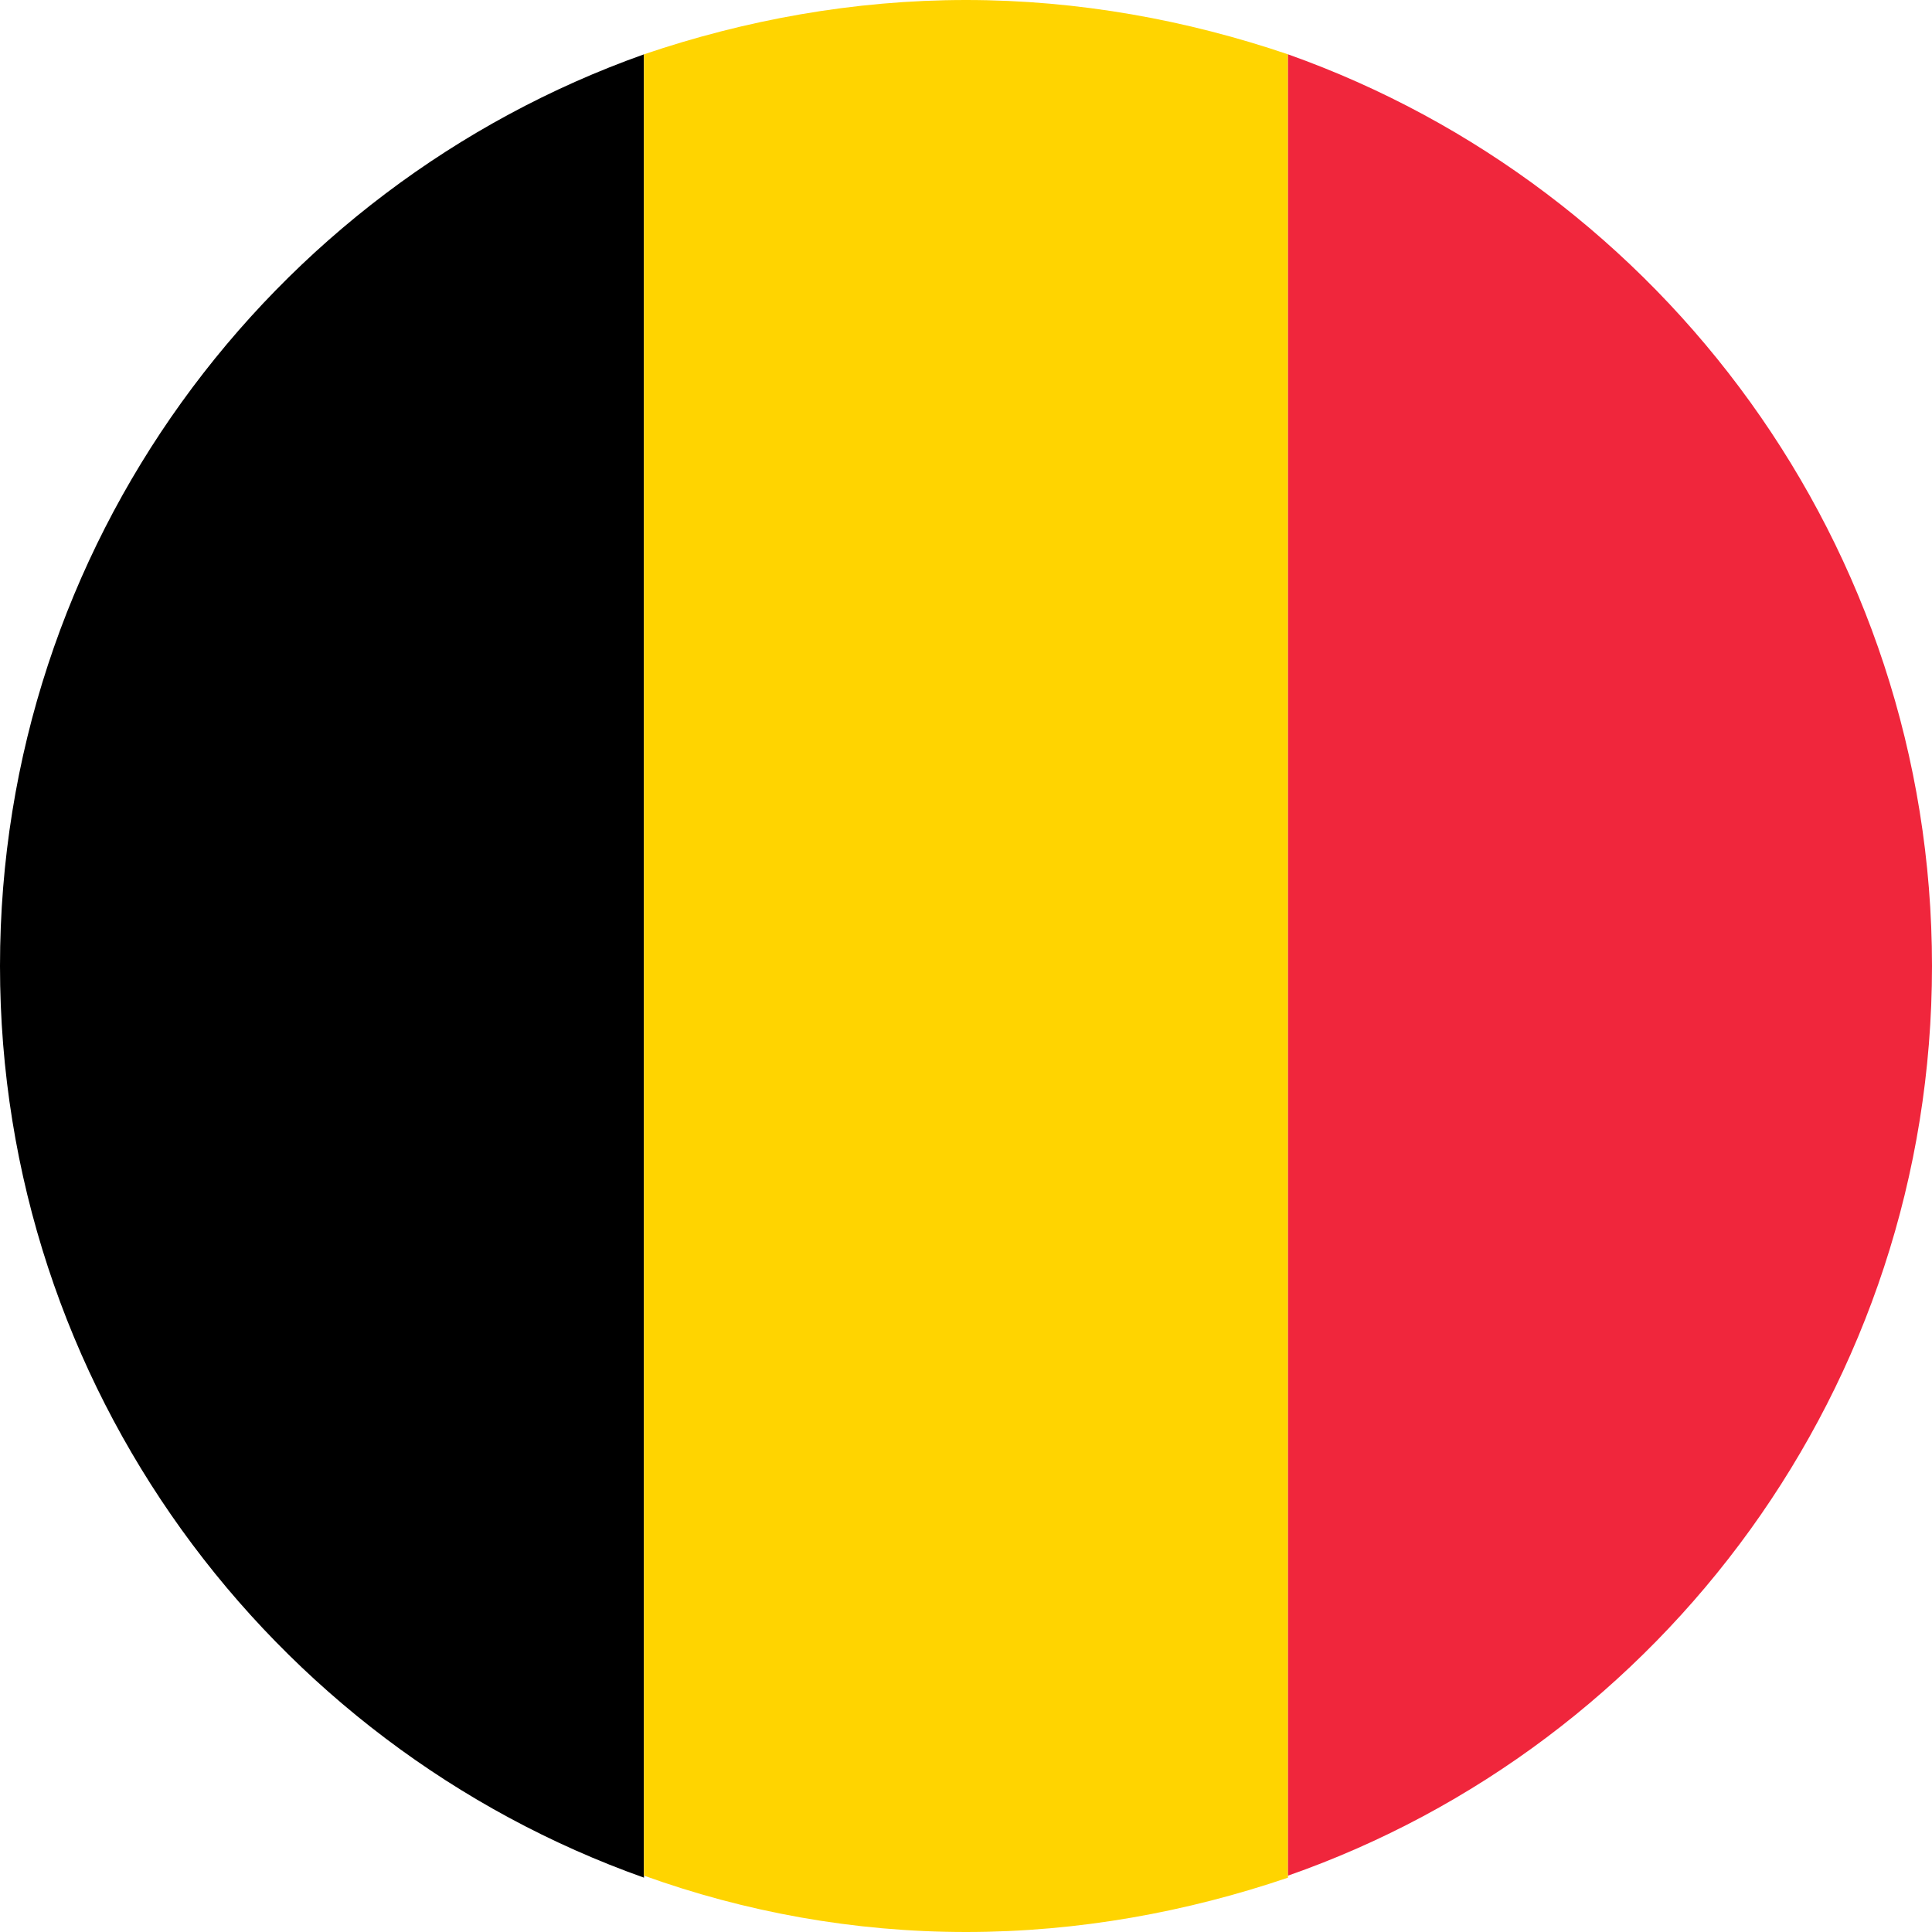
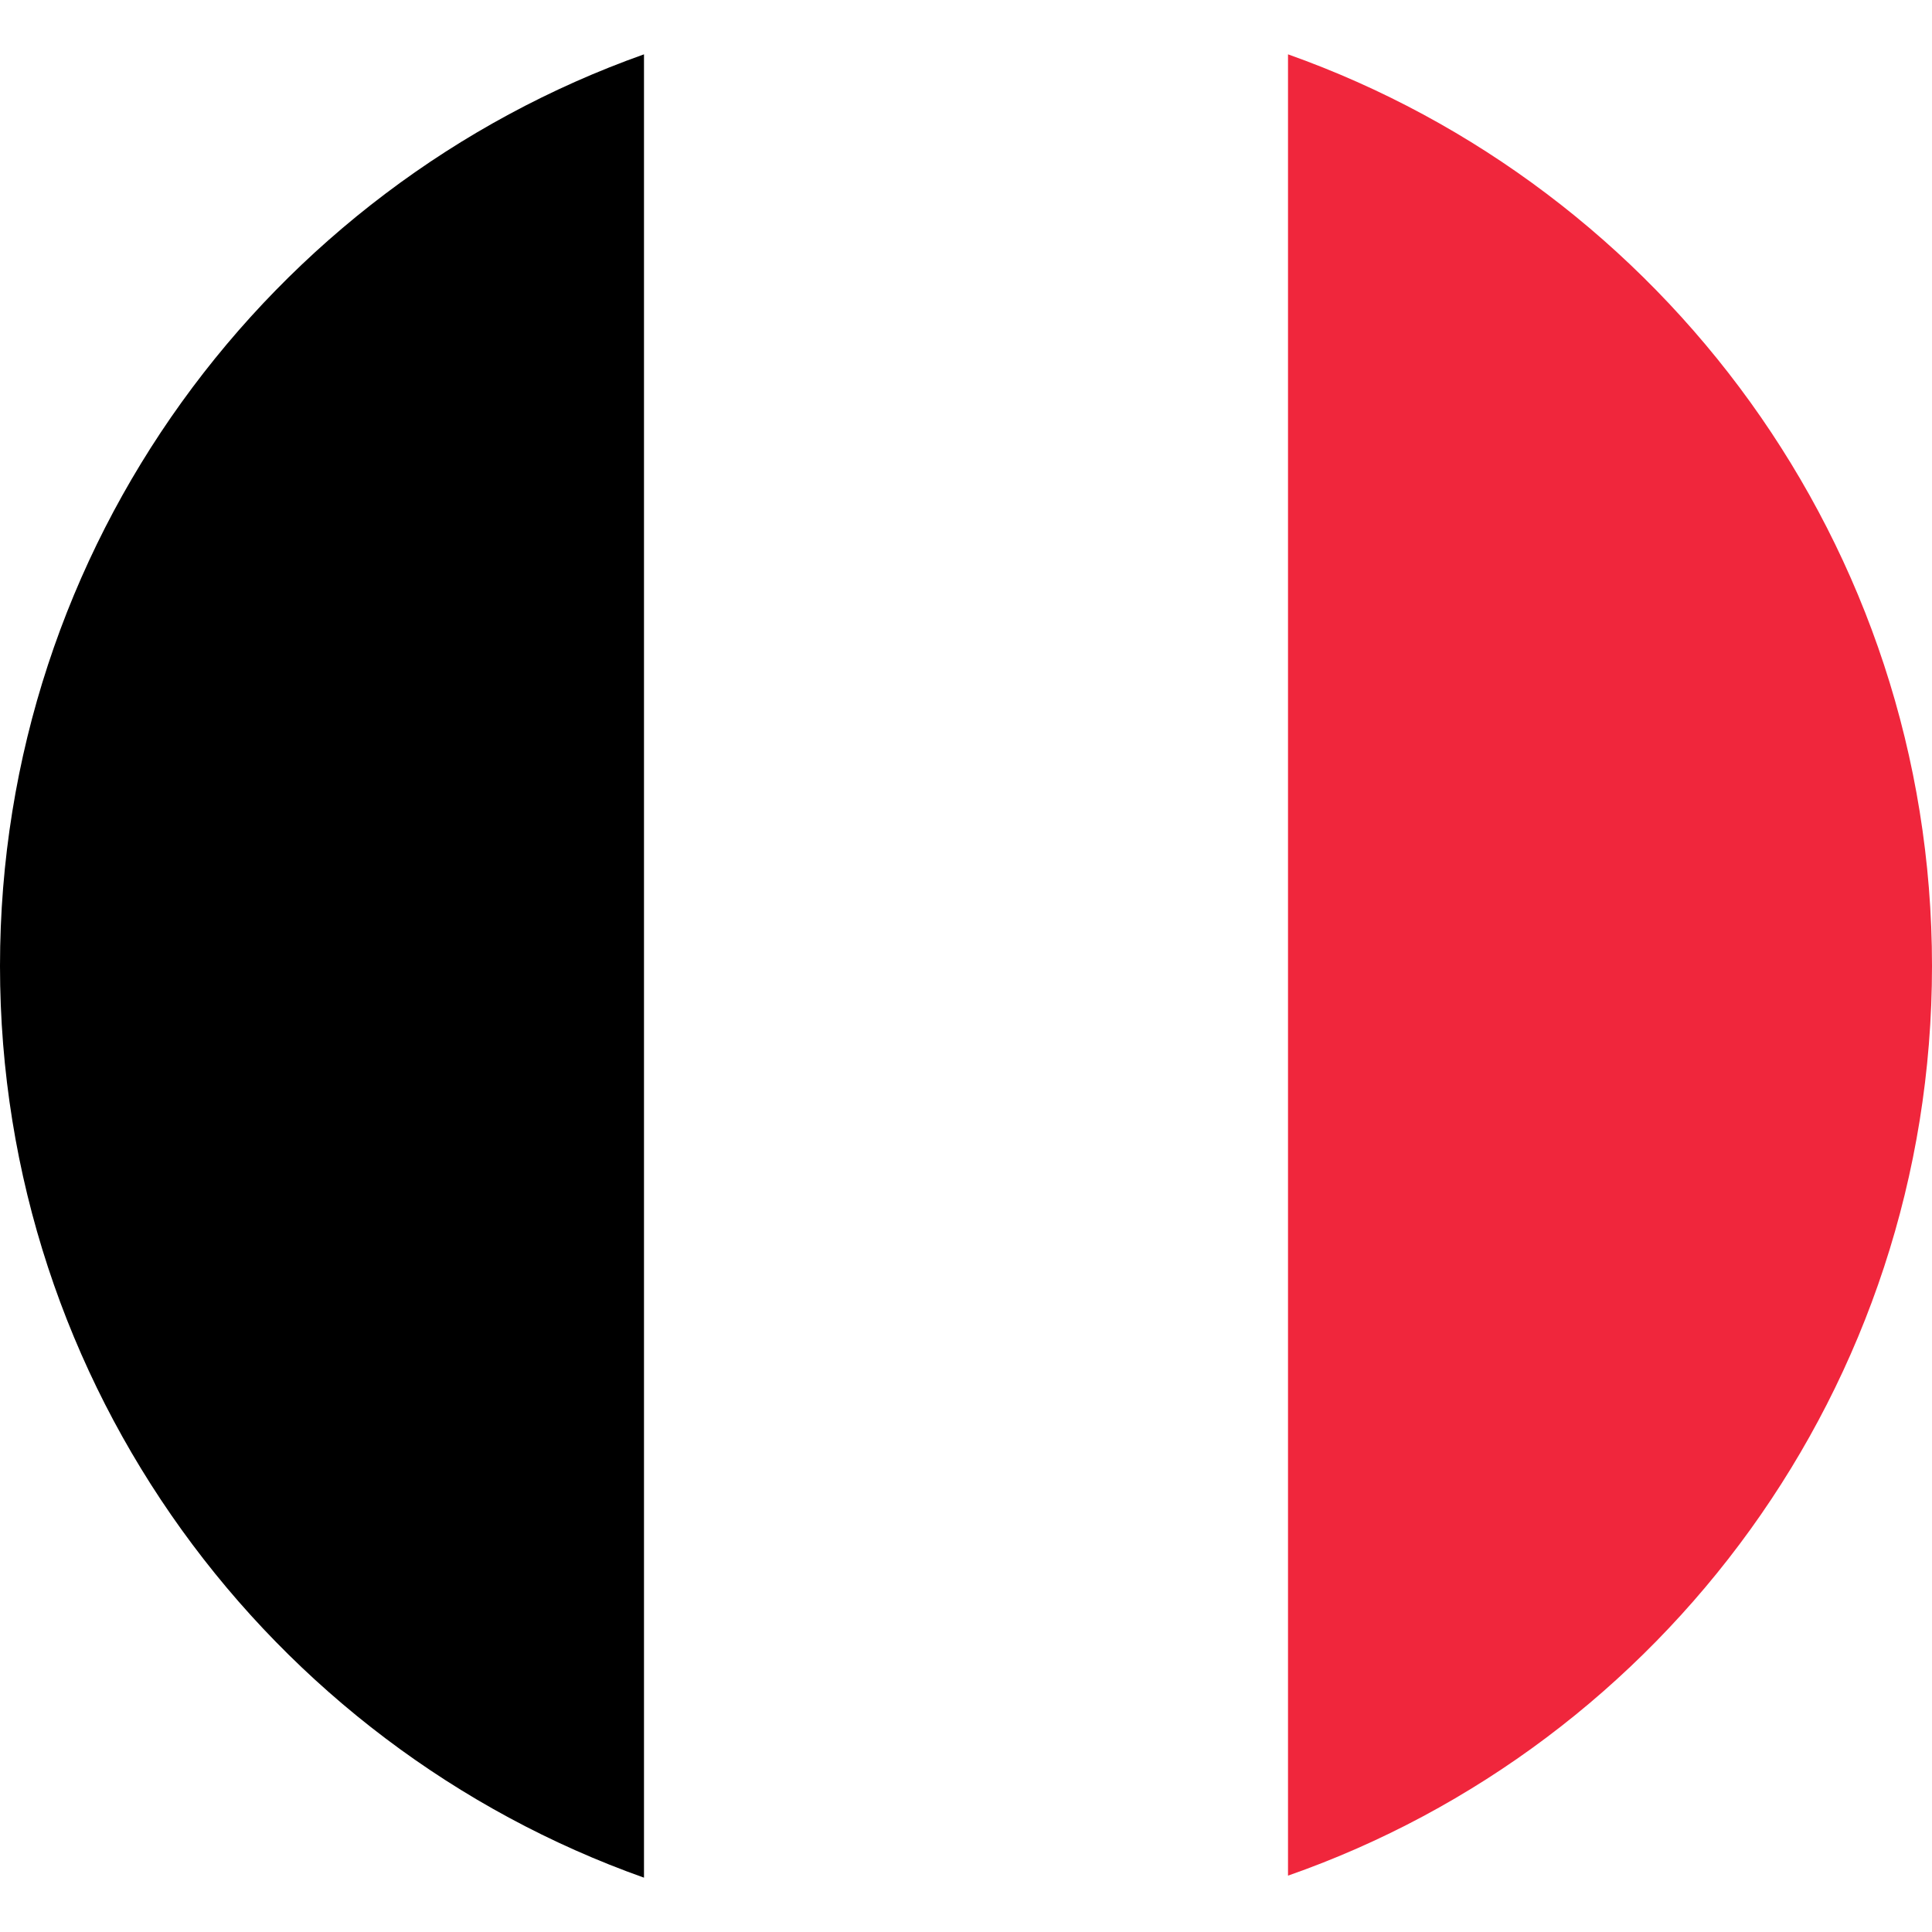
<svg xmlns="http://www.w3.org/2000/svg" width="64" height="64" viewBox="0 0 64 64" fill="none">
  <g clip-path="url(#clip0_199_9175)">
    <path d="M21.333 62.2V1.8C8.933 6.2 0 18.067 0 32C0 45.934 8.933 57.8 21.333 62.2Z" fill="black" />
-     <path d="M42.666 1.8C39.333 0.667 35.733 0 32 0C28.266 0 24.666 0.667 21.333 1.8V62.133C24.666 63.333 28.266 64 32 64C35.733 64 39.333 63.333 42.666 62.2V1.8Z" fill="#FFD400" />
    <path d="M42.667 1.8V62.133C55.067 57.8 64 45.934 64 32C64 18.067 55.067 6.2 42.667 1.8Z" fill="#F0263C" />
  </g>
  <defs>
    <clipPath id="clip0_199_9175">
      <rect width="64" height="64" fill="white" />
    </clipPath>
  </defs>
</svg>